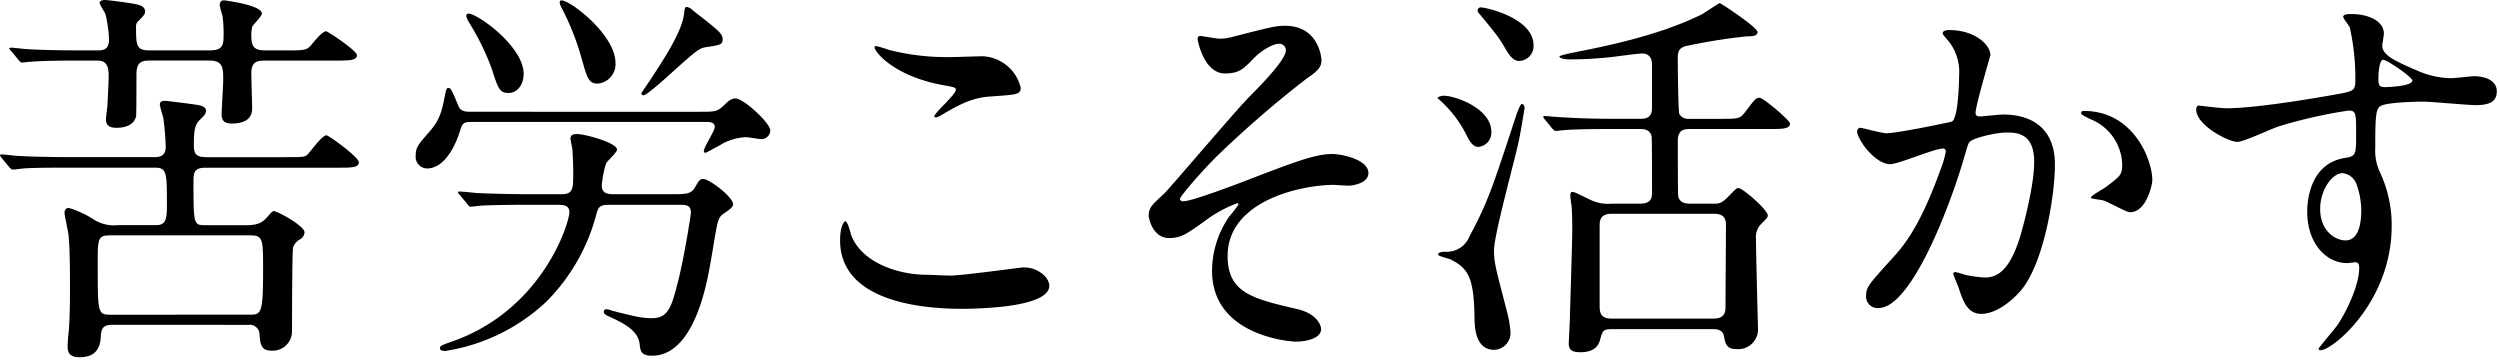
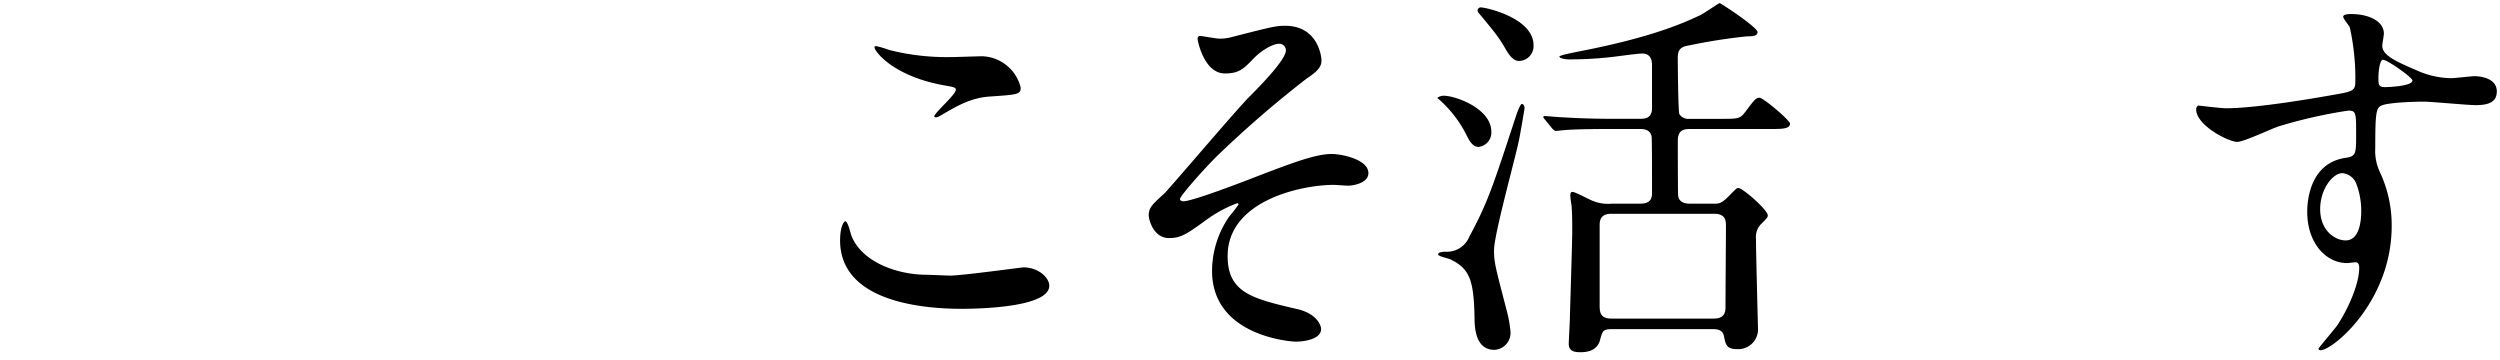
<svg xmlns="http://www.w3.org/2000/svg" data-name="グループ 3194" width="424" height="61" viewBox="0 0 424 61">
-   <path data-name="パス 16009" d="M19.221 55.087c-1.189 0-2.051.138-2.117 1.857-.066 1.128-.2 3.643-3.582 3.643-1.719 0-2.051-.79-2.051-1.846 0-.271.061-1.6.127-2 .2-1.587.271-4.837.271-7.291 0-2.189 0-7.955-.271-9.746-.066-.531-.658-3.25-.658-3.643 0-.133.066-.8.724-.8a16.967 16.967 0 014.384 2.056 6.384 6.384 0 003.969.868h6.374c1.52 0 1.918-.6 1.918-3.184 0-5.766 0-6.567-2.062-6.567H11.935c-1.99 0-6.169 0-7.894.133-.193 0-1.653.2-1.857.2s-.326-.138-.6-.4L.323 26.842c-.127-.194-.326-.392-.326-.464 0-.127.133-.194.26-.194.4 0 2.454.265 2.919.265 1.857.127 6.031.2 9.088.2h13.98c1.2 0 1.857-.464 1.857-1.73a43.2 43.2 0 00-.4-4.9c-.066-.332-.592-1.924-.592-2.316 0-.6.669-.6.862-.6.332 0 5.169.6 5.7.73.464.066 1.266.337 1.266.929s-.464 1-.868 1.393c-.929.862-1.194 1.592-1.194 4.378 0 1.459.265 2.123 2.123 2.123h13.2c3.112 0 3.51 0 3.975-.464s2.449-3.25 3.184-3.25c.4 0 5.506 3.715 5.506 4.572 0 .929-1.26.929-3.521.929h-22.4c-1.664 0-2.128.464-2.128 2.123 0 7.557 0 7.628 2.062 7.628h6.954c2 0 2.72-.536 3.378-1.266.271-.265.929-1.128 1.2-1.128.658 0 5.235 2.521 5.235 3.588a1.424 1.424 0 01-.862 1.255 2.65 2.65 0 00-1.062 1.26c-.193.53-.193 13.792-.193 14.185a3.287 3.287 0 01-3.516 3.383c-1.8 0-1.857-1.261-1.99-2.653a1.674 1.674 0 00-1.918-1.725zm6.1-44.816c-1.587 0-2.178.531-2.178 2.388 0 .862 0 6.761-.066 7.093-.4 1.526-1.929 1.924-3.323 1.924-1.255 0-1.786-.464-1.786-1.459 0-.4.26-2.123.26-2.454.2-3.975.2-4.439.2-5.036 0-2.388-1.194-2.454-2-2.454h-2.913c-4.312 0-6.634.066-8.347.2-.271 0-1.2.133-1.393.133-.271 0-.4-.133-.6-.4L1.92 8.68c-.2-.194-.337-.332-.337-.464 0-.066.133-.133.271-.133.464 0 2.515.265 2.919.265 2.449.138 5.7.2 9.077.2h2.454c1.133 0 2.189 0 2.189-1.918a22.252 22.252 0 00-.592-4.179c-.077-.265-1.006-1.725-1.006-1.924 0-.4.464-.525.862-.525.669 0 3.986.464 5.042.658.658.133 1.8.332 1.8 1.261 0 .464-.144.663-1.139 1.658a1.16 1.16 0 00-.387.995c0 3.251.066 3.975 2.388 3.975h10.072c2.195 0 2.388-.862 2.388-2.521a21.557 21.557 0 00-.193-3.378 14.245 14.245 0 01-.464-1.725c0-.8.464-.862.719-.862.21 0 6.44.8 6.44 2.25 0 .4-1.393 1.8-1.6 2.123a5.11 5.11 0 00-.194 1.73c0 1.786.531 2.383 2.388 2.383h3.25c3.378 0 3.776 0 4.577-.989.531-.664 1.857-2.256 2.449-2.256.337 0 5.241 3.311 5.241 4.041 0 .929-1.332.929-3.588.929H45.081c-1.332 0-2.454.066-2.454 2.123 0 .989.133 5.169.133 6.037 0 2.117-1.924 2.515-3.444 2.515-.868 0-1.73-.2-1.73-1.526 0-.79.271-5.036.271-5.9 0-1.924 0-3.251-2.322-3.251zm16.91 43.1c2.062 0 2.388 0 2.388-7.557 0-5.307 0-5.9-2.261-5.9H18.834c-2.261 0-2.261.465-2.261 4.776 0 8.546 0 8.685 2.261 8.685z" />
-   <path data-name="パス 16010" d="M118.577 18.956c2.781 0 3.051 0 4.24-1.128.862-.857 1.327-1.128 1.924-1.128 1.393 0 5.9 4.179 5.9 5.434a1.517 1.517 0 01-1.459 1.465c-.459 0-2.255-.332-2.653-.332a8.973 8.973 0 00-4.373 1.327c-.862.464-2.388 1.327-2.515 1.327a.287.287 0 01-.271-.271c0-.73 1.857-3.444 1.857-4.107 0-.862-.929-.862-1.52-.862H80.124c-1.056 0-1.658 0-1.984 1.128-1.006 3.45-2.991 6.761-5.71 6.761a1.959 1.959 0 01-1.924-2.189c0-1.321.337-1.786 2.322-4.041 1.857-2.123 2.128-3.516 2.786-6.9.066-.127.138-.525.4-.525.464 0 .6.326 1.73 3.051.4.929 1.188.99 2.051.99zm-15.313 15.778c-1.327 0-1.725.265-2.051 1.327a32.684 32.684 0 01-8.563 15.114 32.227 32.227 0 01-17.165 8.353c-.337 0-.868-.066-.868-.464 0-.464.531-.6 2.195-1.194 15.307-5.434 19.757-20.15 19.757-21.88 0-1.128-.929-1.255-2-1.255h-4.97c-1.857 0-5.169 0-7.828.127-.193 0-1.78.2-1.918.2-.26 0-.4-.2-.6-.464l-1.26-1.52c-.193-.2-.326-.337-.326-.465s.193-.133.26-.133c.4 0 2.449.2 2.913.26 1.924.072 5.379.2 9.094.2h5.235c2.051 0 2.051-.923 2.051-3.643 0-1.255-.061-2.581-.127-3.842 0-.271-.337-1.659-.337-1.929 0-.591.337-.79 1.2-.79 1.189 0 6.694 1.454 6.694 2.648 0 .464-1.664 1.924-1.857 2.322a17.631 17.631 0 00-.735 3.781c0 1.454 1.327 1.454 2.062 1.454h9.48c2.72 0 3.577 0 4.246-1.122.724-1.26.862-1.459 1.454-1.459.995 0 5.042 3.046 5.042 4.312 0 .464-.8.995-1.26 1.321-.929.6-1.2.868-1.52 2.46-.21.929-.929 5.5-1.133 6.49-.6 3.389-2.786 15.384-9.818 15.384-1.846 0-1.985-.73-2.117-1.857-.193-2.515-2.98-3.776-5.44-4.9-.464-.2-.658-.464-.658-.664a.466.466 0 01.525-.464 4.563 4.563 0 01.929.265c3.654.929 4.914 1.255 6.761 1.255 2.786 0 3.328-2.051 4.45-6.5.989-3.914 2.117-11.006 2.117-11.4 0-1.327-.857-1.327-2.051-1.327zM79.455 2.306c1.537 0 9.353 5.572 9.353 10.216 0 2.051-1.255 3.245-2.515 3.245-1.586 0-1.791-.73-2.852-3.975a40.785 40.785 0 00-3.715-7.69c-.332-.531-.8-1.393-.592-1.659.127-.061.194-.133.321-.133zm24.932 8.358a3.3 3.3 0 01-3.046 3.516c-1.52 0-1.791-1.062-2.654-4.113a44.52 44.52 0 00-3.51-8.884c-.271-.531-.332-.929-.138-1.061.796-.725 9.347 5.505 9.347 10.547zm18.17-3.98c0 .868-.4.929-2.449 1.26-1.531.2-1.6.265-6.833 4.97-.8.73-3.654 3.25-4.118 3.25a.369.369 0 01-.387-.326c0-.072 1.061-1.592 1.586-2.388 2.118-3.25 5.174-7.828 5.639-10.94.127-1.194.193-1.327.464-1.327a1.632 1.632 0 01.99.531c4.583 3.587 5.108 3.985 5.108 4.975z" />
  <path data-name="パス 16011" d="M161.181 46.74c1.985 0 12.068-1.393 12.394-1.393 2.593 0 4.384 1.791 4.384 3.112 0 3.582-11.272 3.914-14.92 3.914-6.568 0-20.559-1.194-20.559-11.6 0-2.526.735-3.251.862-3.251.465 0 .929 2.117 1.056 2.449 1.857 4.643 8.027 6.628 12.731 6.628.465.002 3.389.141 4.052.141zm.193-37.06c.8 0 4.511-.138 5.235-.138a6.957 6.957 0 016.5 5.307c0 1.194-.6 1.194-5.174 1.52-3.378.2-5.826 1.725-8.347 3.19-.669.393-.669.326-.923.326-.077 0-.21 0-.21-.133 0-.6 3.654-3.709 3.654-4.511 0-.392-.2-.464-2.128-.791-8.618-1.592-11.664-5.771-11.664-6.429 0-.2.2-.2.326-.2a20.332 20.332 0 012.195.663 39.877 39.877 0 0010.534 1.195z" />
  <path data-name="パス 16012" d="M224.124 10.205c0 .995-.4 1.724-2.515 3.118a182.613 182.613 0 00-15.318 13.256c-2.454 2.454-6.164 6.7-6.164 7.164 0 .265.265.392.6.392 1.459 0 9.608-3.112 11.8-3.969 7.093-2.725 10.664-4.052 13.389-4.052 1.454 0 6.164.862 6.164 3.251 0 1.658-2.515 2.123-3.444 2.123-.4 0-2.128-.133-2.454-.133-5.312 0-17.977 2.587-17.977 12.068 0 6.23 4.179 7.225 11.88 9.016 3.311.791 3.975 2.786 3.975 3.378 0 1.393-2.051 2.123-4.373 2.123-.464 0-14.124-.8-14.124-12a16.323 16.323 0 012.913-9.215 24 24 0 001.587-2.051c0-.072-.061-.2-.26-.2a21.8 21.8 0 00-4.975 2.648c-3.571 2.587-4.5 3.251-6.562 3.251-2.714 0-3.444-3.251-3.444-3.842 0-1.266.591-1.857 2.515-3.588.6-.459 12.2-14.185 14.649-16.634 2.062-2.057 6.1-6.236 6.1-7.761a1.119 1.119 0 00-1.128-1.128c-1.122 0-2.98 1.128-4.24 2.388-1.791 1.857-2.515 2.648-4.981 2.648-3.571 0-4.627-5.628-4.627-5.826s.061-.536.464-.536c.193 0 2.781.464 3.234.464a7.917 7.917 0 002.322-.332c6.5-1.653 7.236-1.852 8.823-1.852 5.706-.001 6.171 5.433 6.171 5.831z" />
  <path data-name="パス 16013" d="M244.843 16.236c2.051 0 8.088 2.195 8.088 6.1a2.441 2.441 0 01-2.178 2.581c-.669 0-1.266-.464-1.924-1.786a19.882 19.882 0 00-5.041-6.5c-.001-.123.53-.395 1.055-.395zm.271 26.457a4.118 4.118 0 004.1-2.587c3.057-5.7 3.859-8.088 7.96-20.62.138-.392.669-1.857.929-1.857.2 0 .464.265.464.663 0 .2-.862 5.235-1 5.7-.592 2.924-4.179 15.783-4.179 18.436 0 2.189.271 2.98 2.195 10.409a20.729 20.729 0 01.592 3.378 2.872 2.872 0 01-2.72 3.118c-3.317 0-3.378-3.98-3.378-5.7-.133-6.3-.929-8.087-4.041-9.619-.332-.2-2.128-.525-2.128-.857.006-.398.808-.464 1.206-.464zm6.026-41.438c.862 0 8.95 1.786 8.95 6.429a2.523 2.523 0 01-2.383 2.653c-.6 0-1.255-.2-2.184-1.725-1.266-2.184-1.6-2.648-4.643-6.3a1.016 1.016 0 01-.271-.464.525.525 0 01.53-.594zM278.2 34.54c1.984 0 1.984-1.194 1.984-1.99 0-1.26 0-9.149-.066-9.348-.127-.8-.669-1.327-1.918-1.327h-4.517c-5.832 0-7.75.133-8.419.2-.193 0-1.189.133-1.393.133s-.326-.133-.6-.4l-1.249-1.526c-.271-.332-.271-.332-.271-.464 0-.066.066-.133.193-.133.464 0 2.526.2 2.924.2 3.239.2 5.965.265 9.083.265h4.113c.791 0 2.117 0 2.117-1.791v-7.424c0-.862-.337-1.857-1.653-1.857-.929 0-4.975.6-5.843.663a64.271 64.271 0 01-6.562.332c-.929 0-1.653-.265-1.653-.464 0-.265 2.648-.73 3.173-.857 12.869-2.46 18.3-5.047 20.83-6.236.531-.265 3.046-1.99 3.173-1.99.2 0 6.435 4.107 6.435 4.909 0 .592-.592.73-1.791.73a94.373 94.373 0 00-9.74 1.521c-1.26.2-2 .53-2 2.056 0 1.26.066 9.155.271 9.613a1.776 1.776 0 001.653.8h5.246c3.046 0 3.378 0 4.24-1.127 1.653-2.189 1.846-2.449 2.455-2.449.658 0 5.169 3.842 5.169 4.372 0 .929-1.327.929-3.516.929h-13.45c-1.067 0-2.062.2-2.062 1.99 0 .995 0 9.077.066 9.414.2 1.056 1.194 1.261 2 1.261h4.1c.862 0 1.266-.067 2.388-1.194 1.327-1.327 1.393-1.459 1.725-1.459.735 0 4.981 3.715 4.981 4.643 0 .332-.2.531-1.133 1.459a3.14 3.14 0 00-.868 2.515c0 2.388.337 14.986.337 15.114a3.354 3.354 0 01-3.649 3.582c-1.653 0-1.857-.8-2.117-2.189-.127-.531-.4-1.194-1.791-1.194h-16.979c-1.725 0-1.791.138-2.256 1.857s-1.984 2.056-3.311 2.056c-1.122 0-1.99-.2-1.99-1.454 0-.337.2-3.914.2-4.644.067-2.587.393-12.6.393-14.456 0-1.061 0-3.245-.133-4.439a15.084 15.084 0 01-.193-1.531c0-.193 0-.658.326-.658s.6.133 2.924 1.26a6.9 6.9 0 003.781.73zm12.453 19.491c1.139 0 1.99-.4 1.99-1.858 0-2.183.078-11.8.078-13.792 0-.857 0-2.123-2-2.123h-17.436c-1.122 0-1.985.4-1.985 1.857v13.721c0 1.133.127 2.195 1.985 2.195z" />
-   <path data-name="パス 16014" d="M314.961 22.206a.59.59 0 01.6-.531c.193 0 3.643.923 4.373.923 1.924 0 11.006-1.918 11.144-1.985 1.122-.8 1.189-7.491 1.189-7.822a8.419 8.419 0 00-1.653-5.638c-1.006-1.188-1.133-1.327-1.133-1.526 0-.464.8-.531 1.056-.531 4.45 0 7.032 2.521 7.032 4.246 0 .133-2.515 8.552-2.515 9.812 0 .4.271.6.735.6.321 0 3.378-.332 3.908-.332 4.964 0 8.817 2.388 8.817 8.486 0 5.24-1.857 16.645-5.71 21.283-1.857 2.189-4.5 4.041-6.761 4.041-2.516 0-3.184-2.449-3.908-4.572-.127-.326-.862-2.057-.862-2.184a.319.319 0 01.337-.337 12.267 12.267 0 011.653.464 21.036 21.036 0 003.378.465c1.918 0 4.384-.929 6.3-8.088.724-2.648 2.056-8.021 2.056-11.537 0-4.638-2.659-4.97-4.583-4.97-2.112 0-5.893.995-6.357 1.592-.271.332-.337.591-.995 2.852-2.654 9.016-9.088 25.324-14.456 25.324a1.947 1.947 0 01-2.117-2.123c0-1.393.465-1.924 4.439-6.3 1.791-1.984 4.577-5.036 8.154-14.981a17.771 17.771 0 00.929-3.112c0-.2-.066-.536-.465-.536-1.459 0-7.623 2.659-8.955 2.659-2.573-.003-5.63-4.182-5.63-5.642zm46.291 13.787c-.669 0-3.715-1.786-4.511-1.985-.337-.138-2.128-.265-2.128-.464 0-.4 2.189-1.526 2.592-1.857 2.449-1.857 2.72-2.056 2.72-3.842a8.528 8.528 0 00-5.379-7.629c-.531-.265-1.587-.73-1.587-1 0-.4.271-.4.464-.4 8.486 0 11.609 8.358 11.609 11.736-.003.801-1.009 5.441-3.78 5.441z" />
  <path data-name="パス 16015" d="M377.582 18.359c4.577 0 13.2-1.388 18.032-2.25 3.455-.6 3.853-.669 3.853-2.388a39.557 39.557 0 00-.929-9.016c-.077-.332-1.133-1.526-1.133-1.857 0-.464 1-.464 1.393-.464 2.913 0 5.506 1.194 5.506 3.317 0 .326-.271 1.719-.271 2.051 0 1.526 1.924 2.521 5.843 4.179a14.524 14.524 0 005.832 1.327c.658 0 3.444-.337 3.969-.337.868 0 3.781.271 3.781 2.587 0 1.73-1.255 2.322-3.576 2.322-1.393 0-7.557-.591-8.817-.591-1.586 0-5.9.127-7.159.658-.929.4-1.062 1.327-1.062 7.164a8.581 8.581 0 00.868 4.307 21.106 21.106 0 011.918 8.95c0 12.864-10.017 21.084-12.068 21.084-.133 0-.337-.066-.337-.265 0-.133 2.72-3.317 3.184-3.975 1.73-2.587 3.715-6.9 3.715-9.752 0-.2 0-.929-.658-.929-.2 0-1.2.138-1.393.138-3.582 0-6.766-3.383-6.766-8.685 0-.868 0-8.159 6.435-9.155 1.857-.265 1.857-.663 1.857-4.041 0-3.582 0-3.98-1.332-3.98a82.313 82.313 0 00-11.736 2.654c-1.122.332-5.97 2.653-7.092 2.653-1.459 0-6.965-2.786-6.965-5.506a.754.754 0 01.337-.663c.658.071 3.842.463 4.771.463zm19.7 11.006c-1.664 0-3.781 2.72-3.781 6.1 0 3.709 2.581 5.307 4.306 5.307 2.592 0 2.659-3.98 2.659-5.047a13.023 13.023 0 00-.862-4.638 2.821 2.821 0 00-2.326-1.722zm6.1-15.843c0 1.056.26 1.255 1.188 1.255.271 0 4.577-.127 4.577-1.128 0-.525-4.439-3.643-5.042-3.51-.469.132-.729 1.658-.729 3.383z" />
</svg>